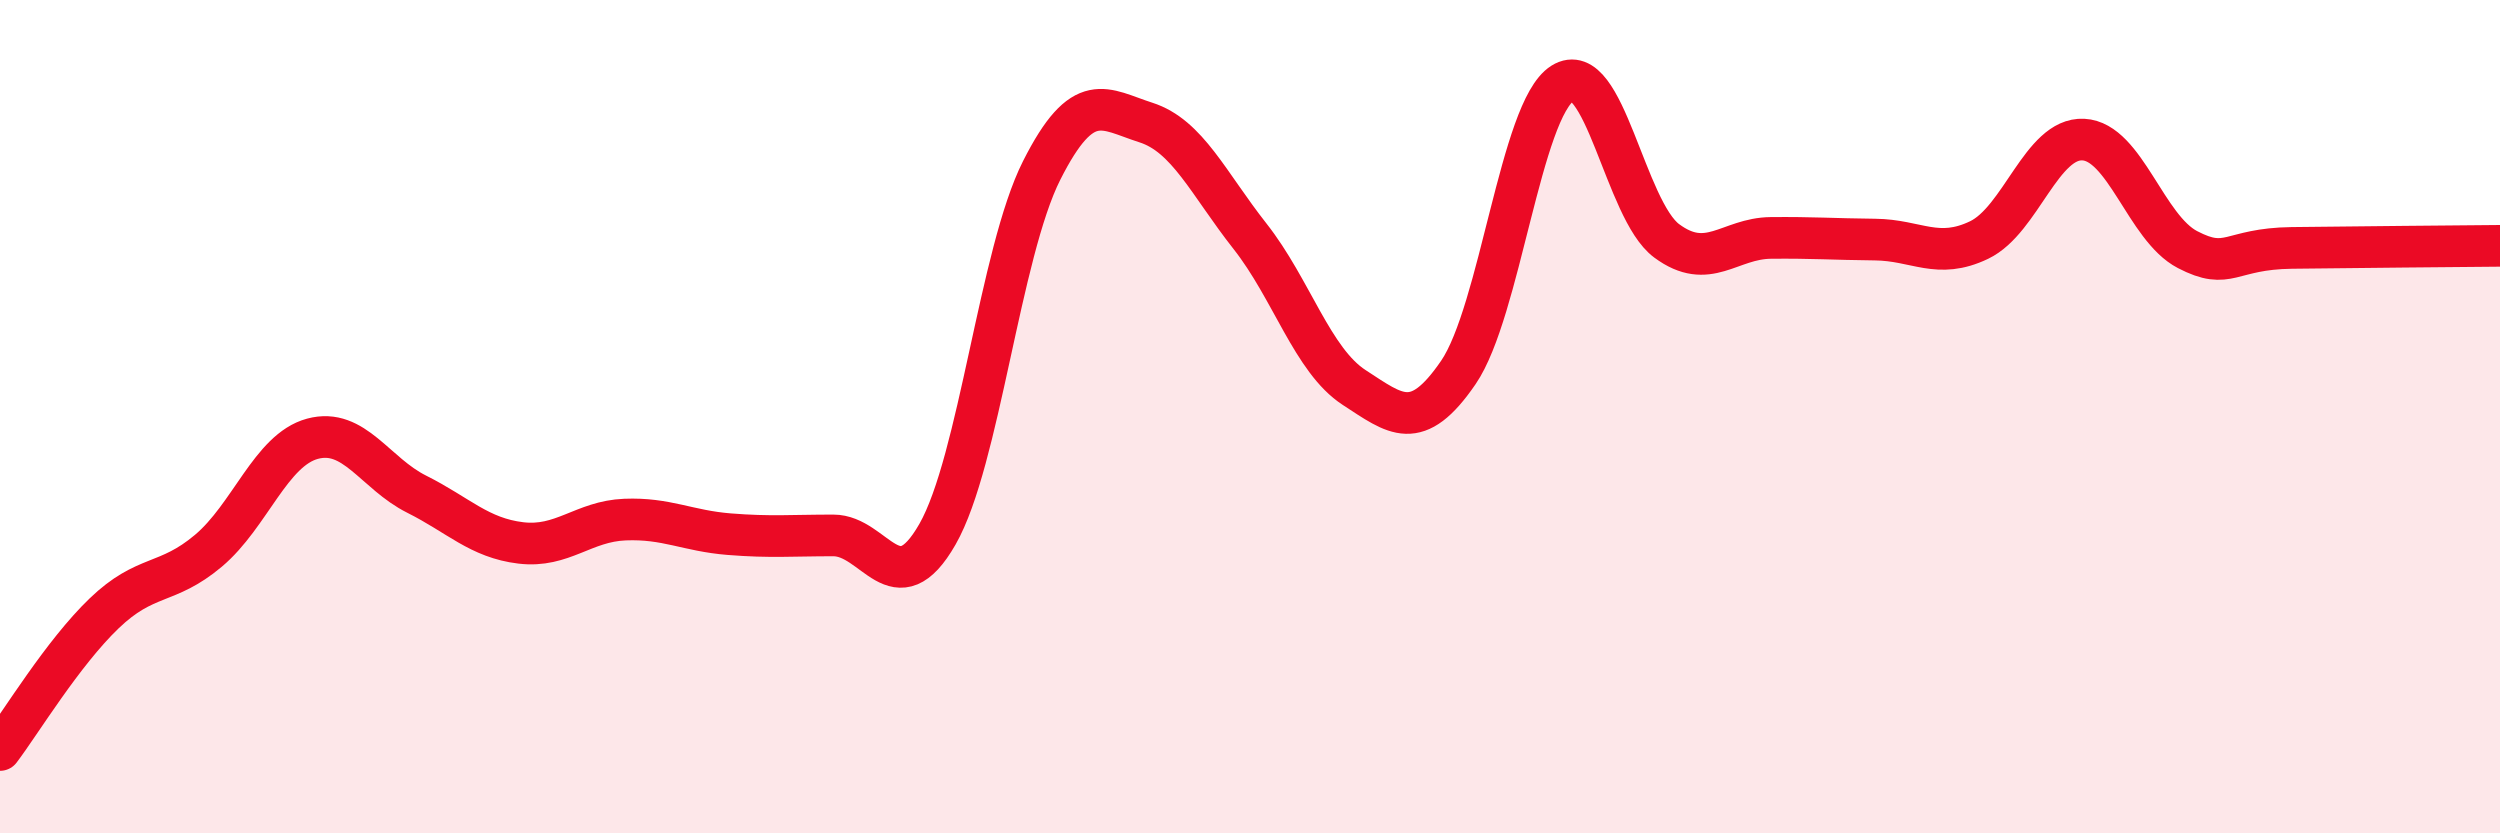
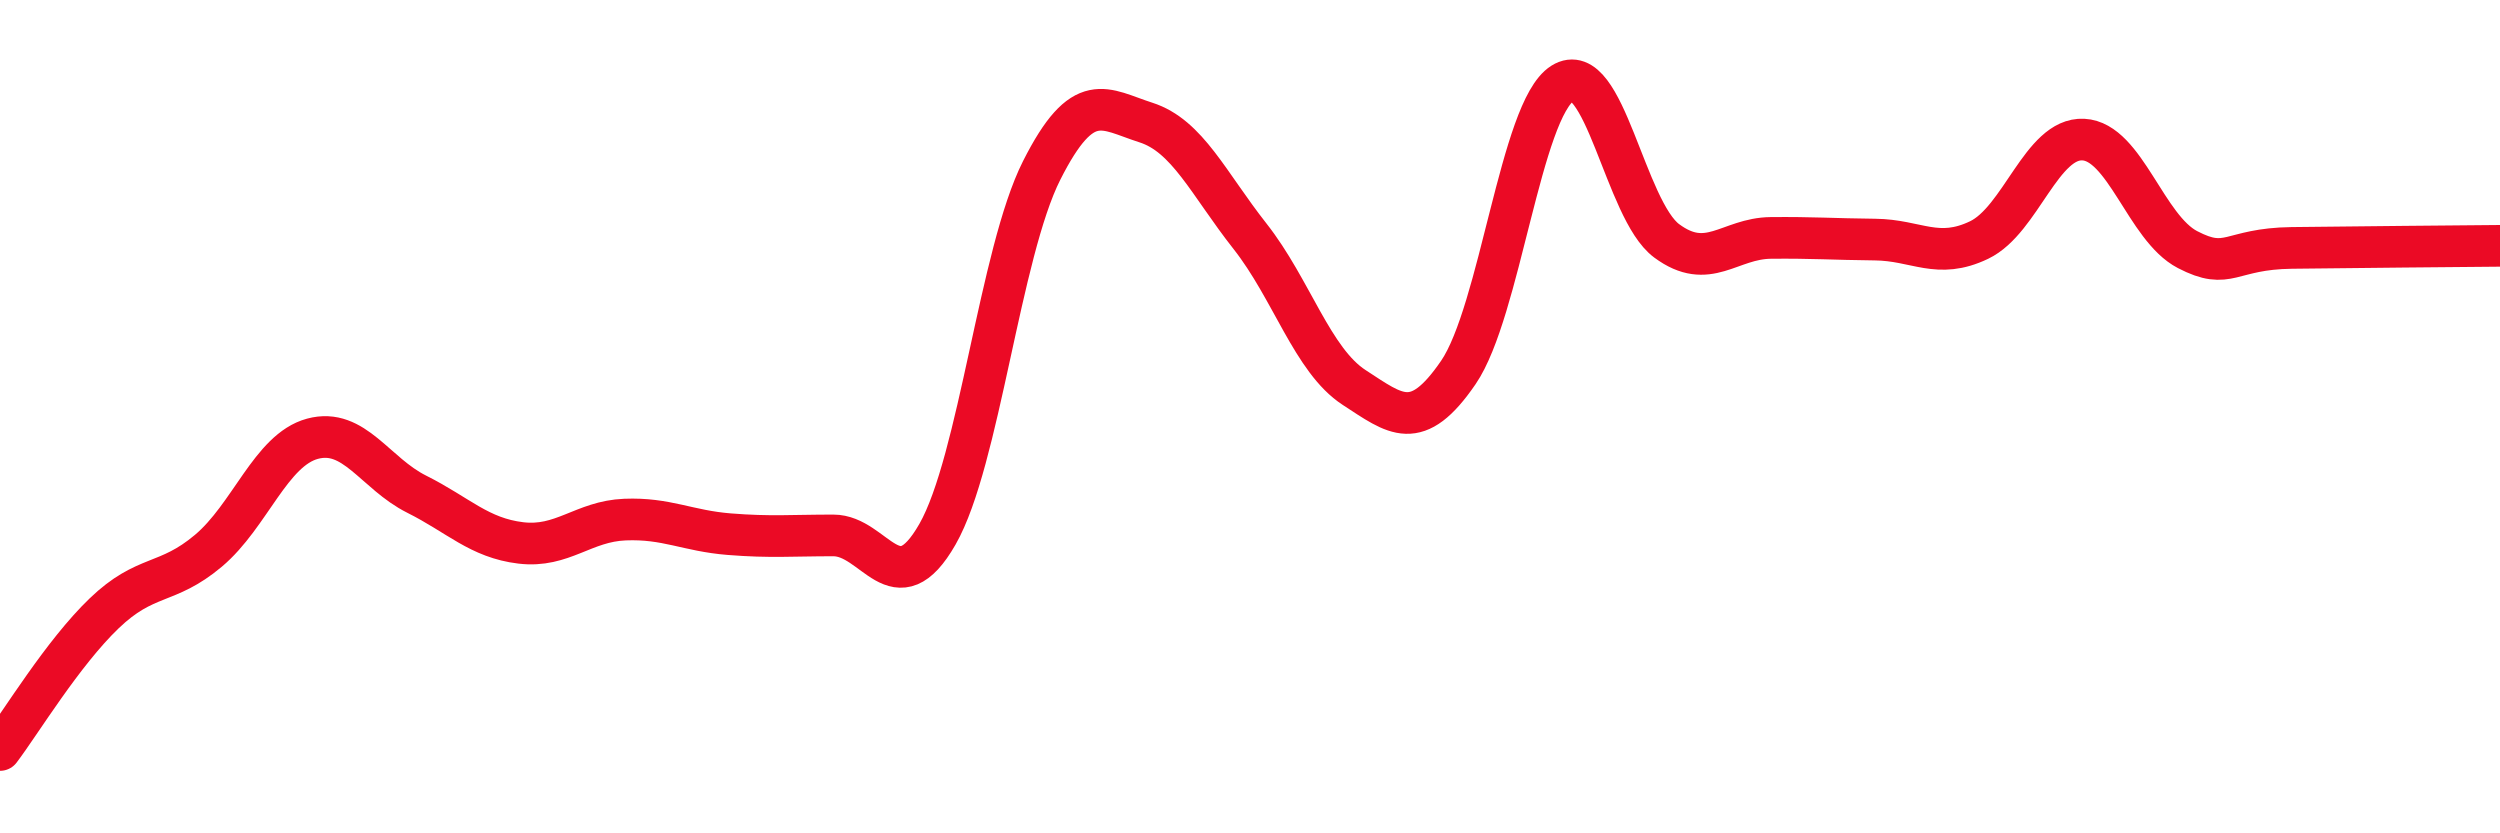
<svg xmlns="http://www.w3.org/2000/svg" width="60" height="20" viewBox="0 0 60 20">
-   <path d="M 0,18 C 0.5,17.34 1.5,15.68 2.5,14.72 C 3.5,13.76 4,14.06 5,13.22 C 6,12.38 6.5,10.8 7.5,10.53 C 8.5,10.26 9,11.36 10,11.86 C 11,12.36 11.5,12.91 12.5,13.03 C 13.5,13.15 14,12.51 15,12.47 C 16,12.43 16.5,12.74 17.5,12.82 C 18.5,12.9 19,12.85 20,12.85 C 21,12.85 21.5,14.57 22.5,12.82 C 23.5,11.07 24,6.07 25,4.09 C 26,2.11 26.5,2.62 27.5,2.94 C 28.5,3.26 29,4.4 30,5.67 C 31,6.94 31.5,8.65 32.5,9.3 C 33.5,9.95 34,10.4 35,8.94 C 36,7.48 36.5,2.63 37.5,2 C 38.5,1.37 39,5.04 40,5.78 C 41,6.52 41.5,5.72 42.5,5.71 C 43.5,5.7 44,5.74 45,5.75 C 46,5.76 46.5,6.24 47.5,5.76 C 48.5,5.28 49,3.3 50,3.35 C 51,3.4 51.5,5.47 52.5,5.99 C 53.5,6.51 53.5,5.97 55,5.95 C 56.5,5.93 59,5.91 60,5.9L60 20L0 20Z" fill="#EB0A25" opacity="0.1" stroke-linecap="round" stroke-linejoin="round" />
  <path d="M 0,18 C 0.5,17.34 1.5,15.68 2.5,14.72 C 3.5,13.76 4,14.06 5,13.22 C 6,12.38 6.5,10.8 7.5,10.53 C 8.5,10.26 9,11.36 10,11.86 C 11,12.36 11.5,12.91 12.5,13.03 C 13.5,13.15 14,12.51 15,12.47 C 16,12.43 16.5,12.74 17.5,12.82 C 18.5,12.9 19,12.85 20,12.85 C 21,12.85 21.5,14.57 22.5,12.82 C 23.5,11.07 24,6.07 25,4.09 C 26,2.11 26.5,2.62 27.5,2.94 C 28.5,3.26 29,4.4 30,5.67 C 31,6.94 31.5,8.65 32.5,9.3 C 33.5,9.95 34,10.4 35,8.94 C 36,7.48 36.5,2.63 37.5,2 C 38.5,1.37 39,5.04 40,5.78 C 41,6.52 41.5,5.72 42.5,5.71 C 43.5,5.7 44,5.74 45,5.75 C 46,5.76 46.5,6.24 47.5,5.76 C 48.5,5.28 49,3.3 50,3.35 C 51,3.4 51.5,5.47 52.5,5.99 C 53.5,6.51 53.5,5.97 55,5.95 C 56.5,5.93 59,5.91 60,5.9" stroke="#EB0A25" stroke-width="1" fill="none" stroke-linecap="round" stroke-linejoin="round" />
</svg>